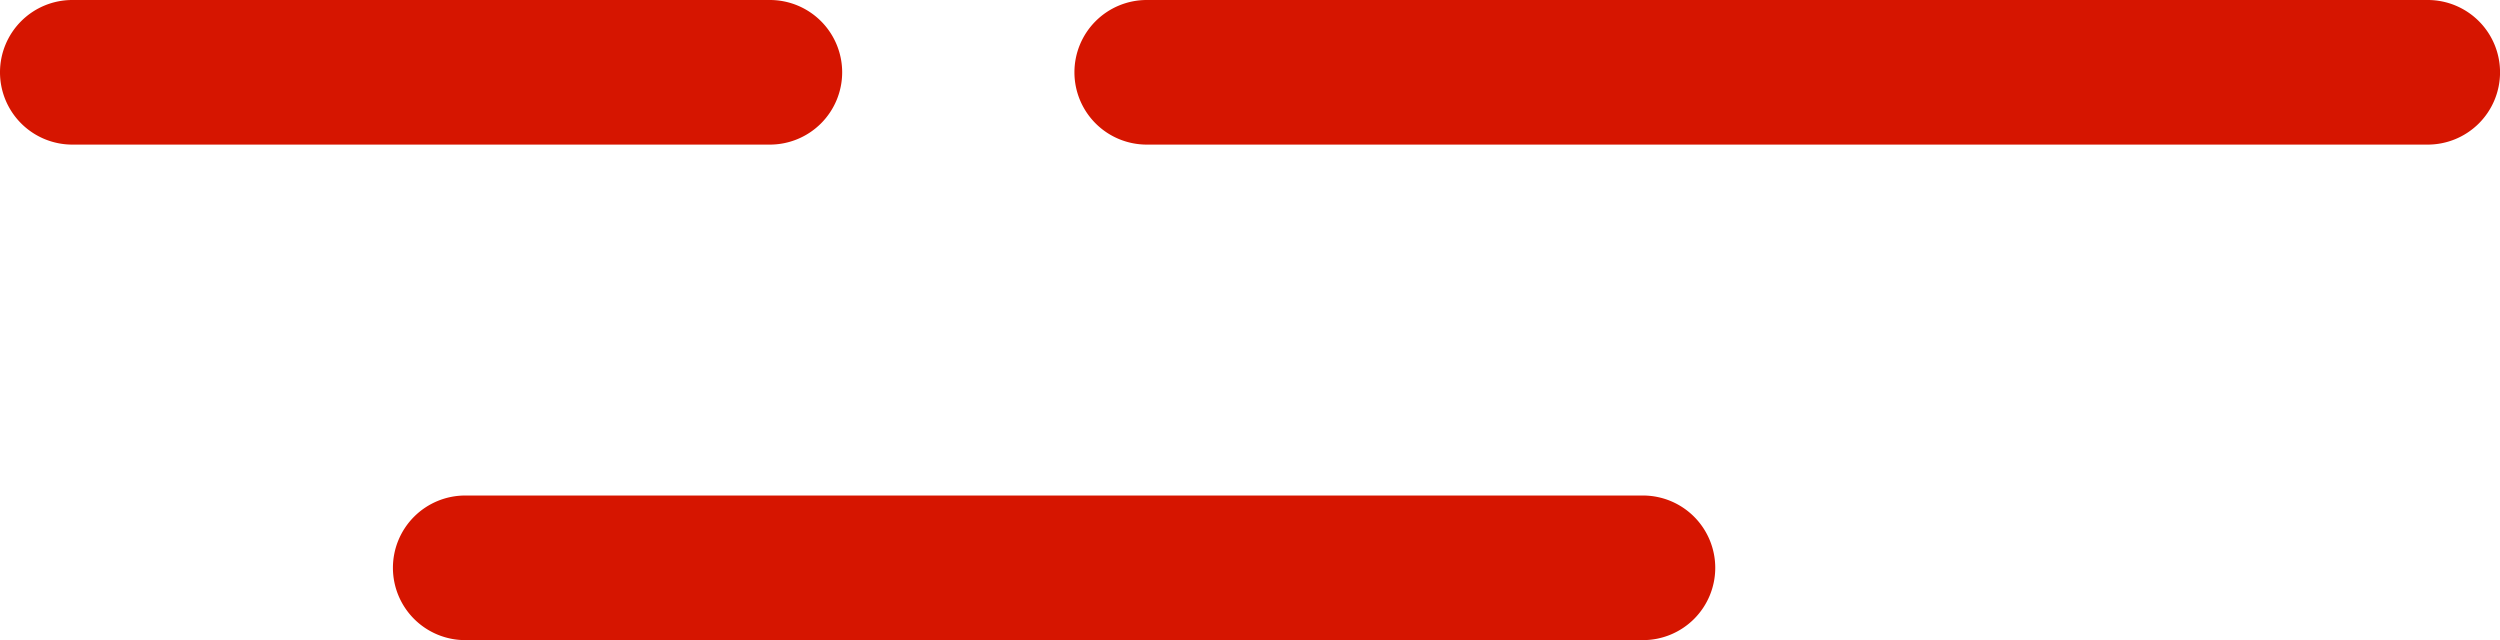
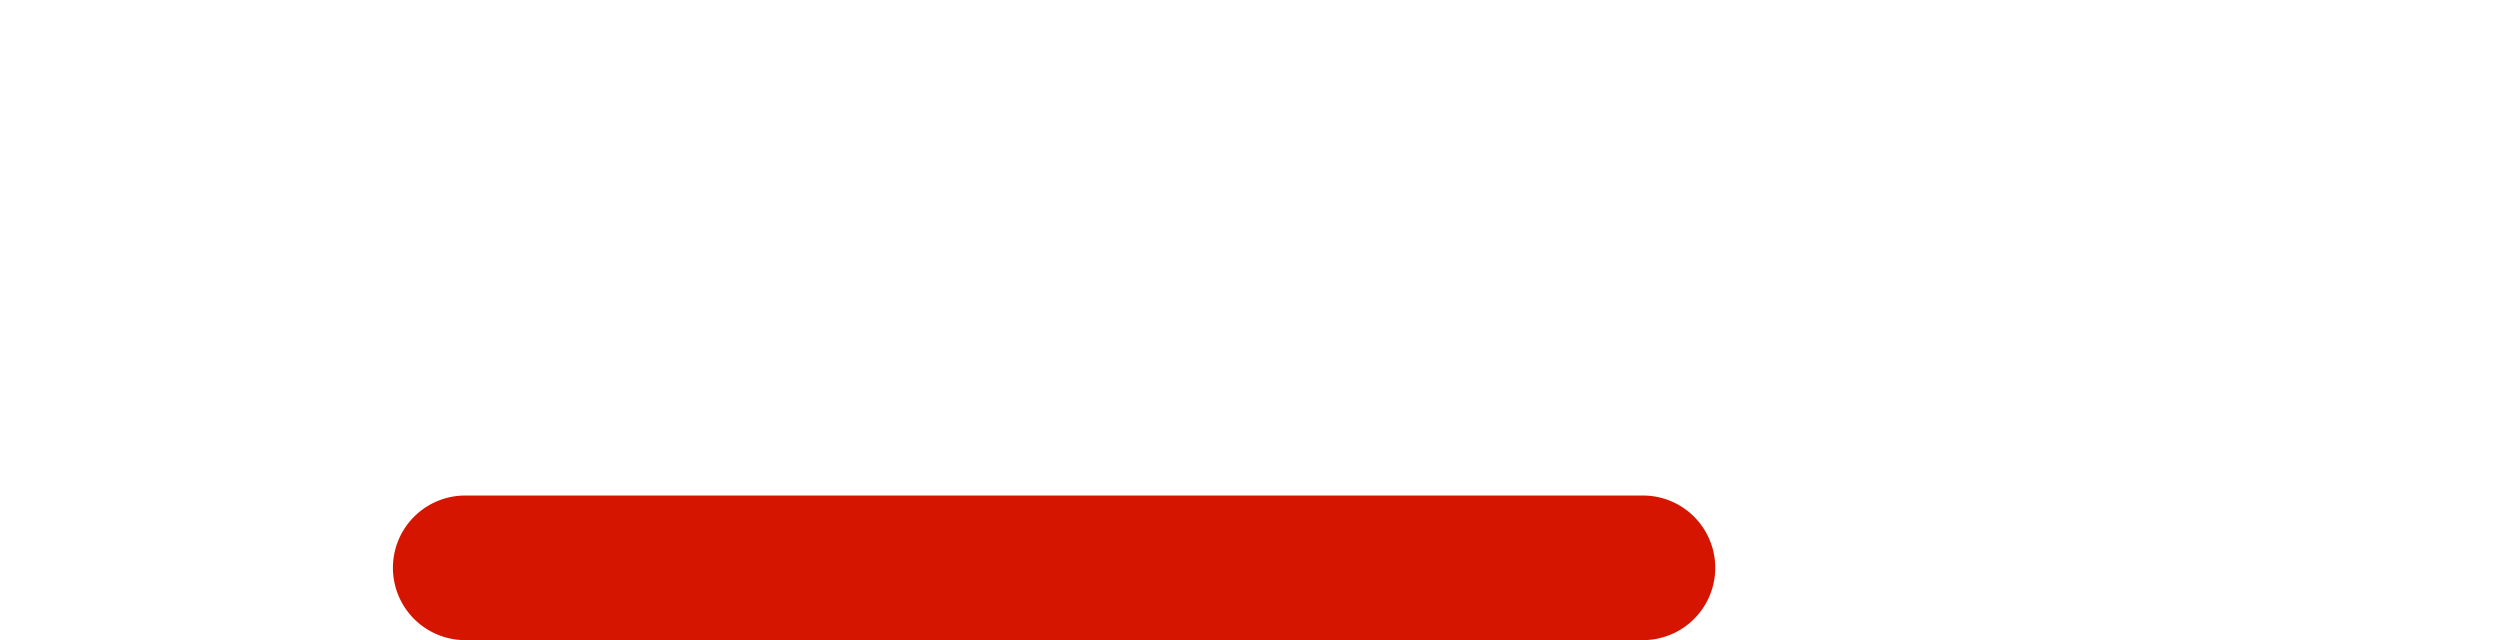
<svg xmlns="http://www.w3.org/2000/svg" width="61.309" height="15.703" viewBox="0 0 61.309 15.703">
  <g id="Grupo_441" data-name="Grupo 441" transform="translate(-1652.691 6490.577)">
-     <path id="Trazado_127" data-name="Trazado 127" d="M1596.666-1125.458h31.415a1.773,1.773,0,0,0,1.773-1.773,1.773,1.773,0,0,0-1.773-1.773h-31.415a1.773,1.773,0,0,0-1.773,1.773A1.773,1.773,0,0,0,1596.666-1125.458Z" transform="translate(84.147 -5361.573)" fill="#d61500" />
-     <path id="Trazado_128" data-name="Trazado 128" d="M1455.713-1125.458h17.107a1.773,1.773,0,0,0,1.773-1.773,1.773,1.773,0,0,0-1.773-1.773h-17.107a1.773,1.773,0,0,0-1.773,1.773A1.773,1.773,0,0,0,1455.713-1125.458Z" transform="translate(198.751 -5361.573)" fill="#d61500" />
    <path id="Trazado_129" data-name="Trazado 129" d="M1537.9-1062.2a1.773,1.773,0,0,0-1.773-1.773h-28.882a1.773,1.773,0,0,0-1.773,1.773,1.773,1.773,0,0,0,1.773,1.773h28.882A1.773,1.773,0,0,0,1537.9-1062.2Z" transform="translate(156.855 -5414.452)" fill="#d61500" />
  </g>
</svg>